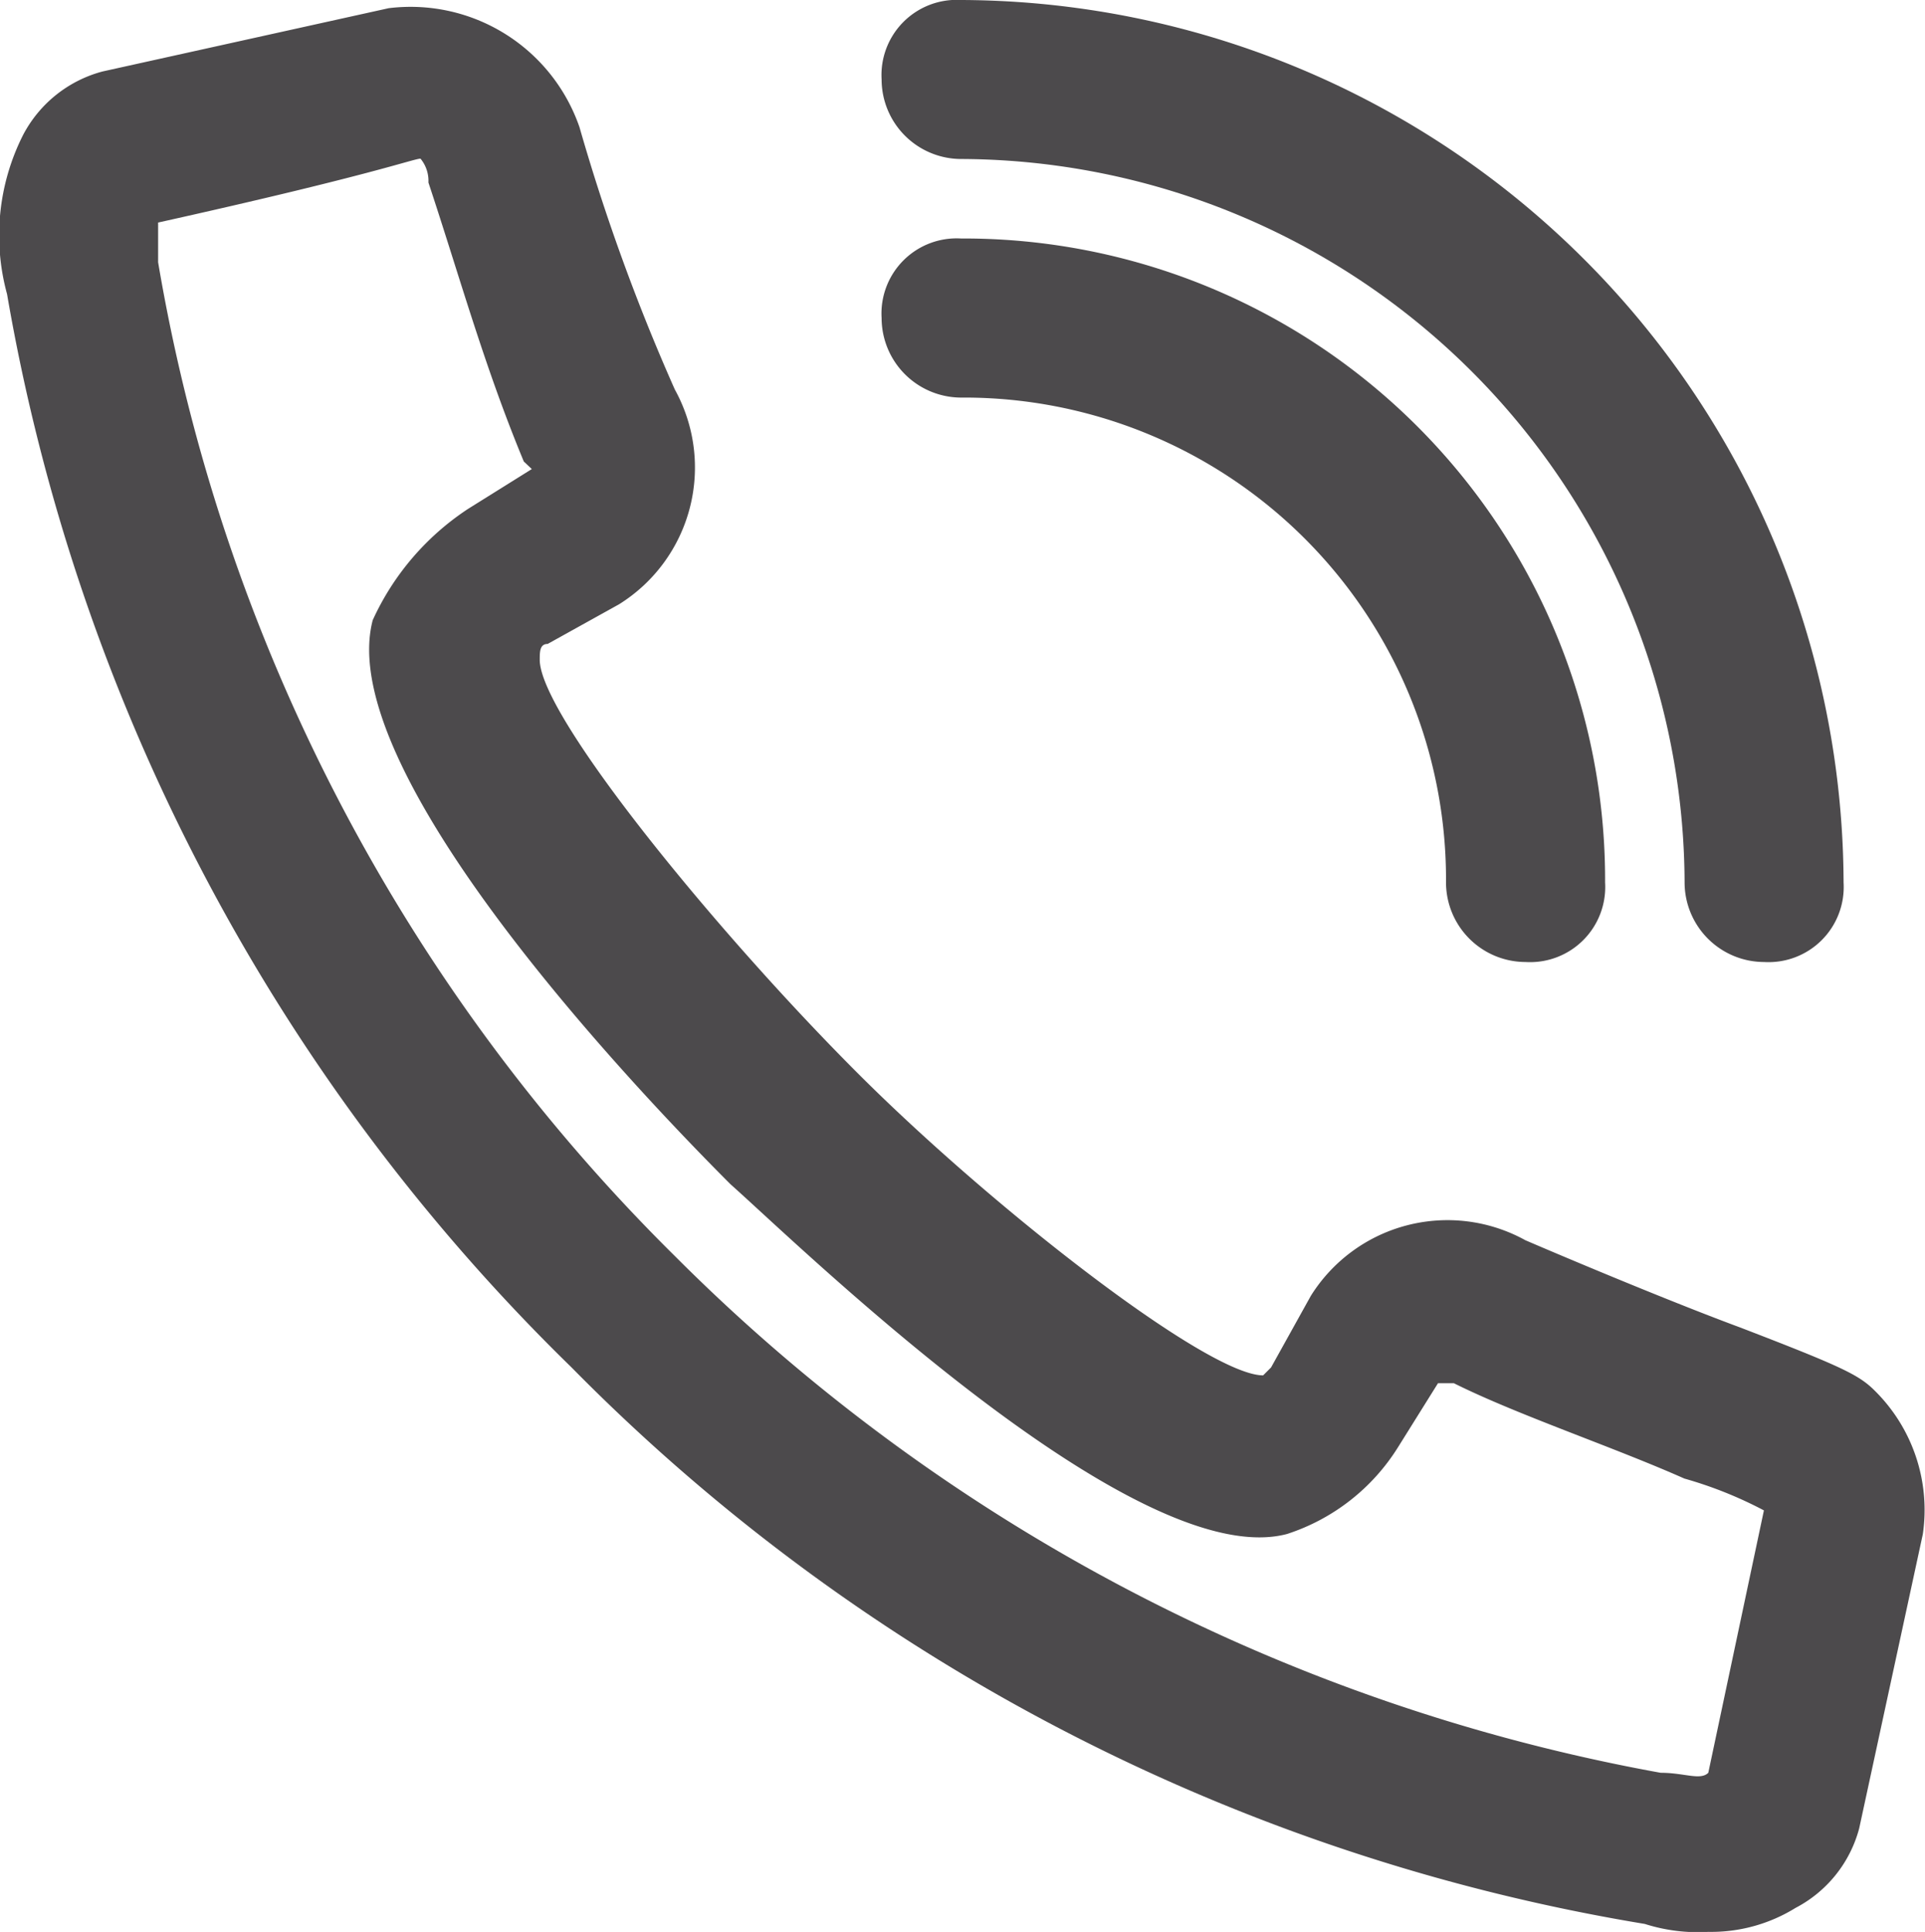
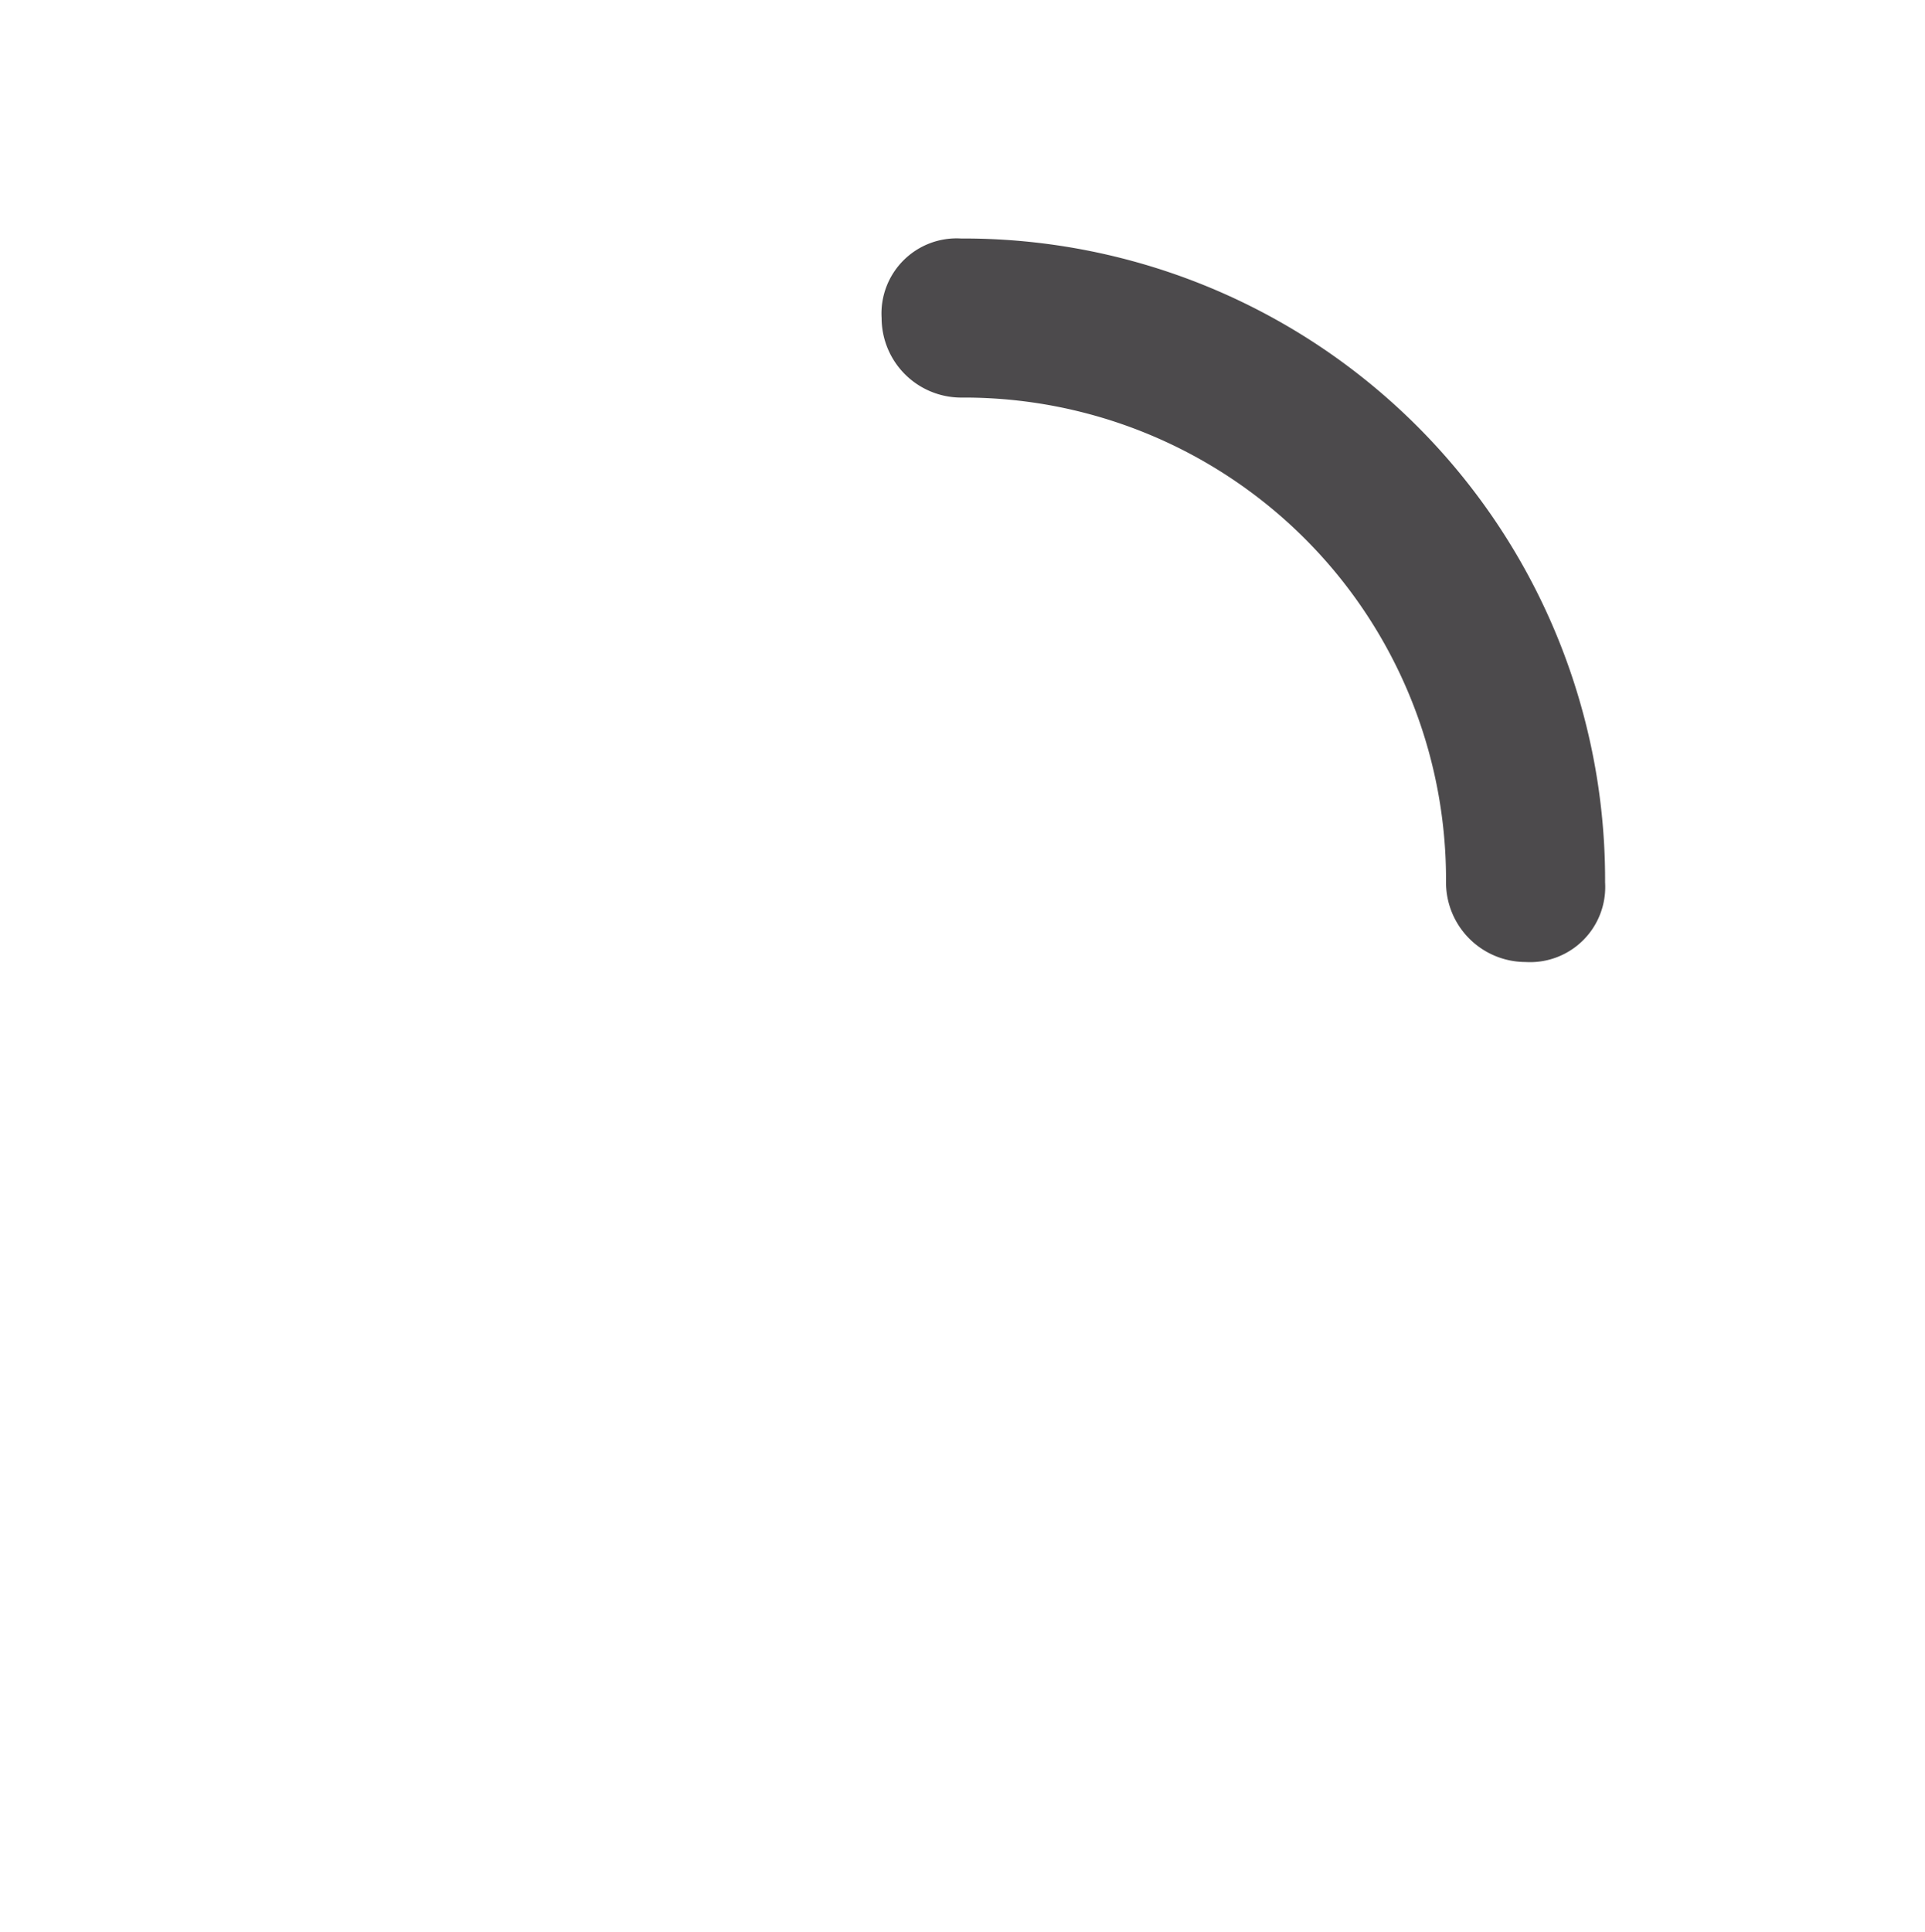
<svg xmlns="http://www.w3.org/2000/svg" viewBox="0 0 22.084 22.163">
  <defs>
    <style>
      .cls-1 {
        fill: #4c4a4c;
      }
    </style>
  </defs>
  <g id="Group_144" data-name="Group 144" transform="translate(7784 6355.862)">
    <g id="call_1_" transform="translate(-7784.011 -6355.862)">
      <g id="Group_9" data-name="Group 9" transform="translate(0.011 0.06)">
-         <path id="Path_6" data-name="Path 6" class="cls-1" d="M19.61,22.168a2.008,2.008,0,0,1-.73-.091A22.408,22.408,0,0,1,6.568,15.693,22.527,22.527,0,0,1,.092,3.38,2.553,2.553,0,0,1,.275,1.556h0a1.449,1.449,0,0,1,.912-.73L4.47.1A2.05,2.05,0,0,1,6.659,1.465a23.1,23.1,0,0,0,1.094,3.01,1.849,1.849,0,0,1-.638,2.462l-.821.456c-.091,0-.091.091-.091.182,0,.638,2.006,3.1,3.648,4.743,1.55,1.55,4.013,3.466,4.651,3.466l.091-.091.456-.821a1.849,1.849,0,0,1,2.462-.638c.638.274,1.733.73,2.462,1,1.186.456,1.368.547,1.55.73a1.922,1.922,0,0,1,.547,1.642l-.73,3.375a1.449,1.449,0,0,1-.73.912A1.839,1.839,0,0,1,19.61,22.168Zm0-1.642ZM1.825,2.559v.456a20.943,20.943,0,0,0,5.928,11.4,21.348,21.348,0,0,0,11.309,5.928c.274,0,.456.091.547,0l.638-3.01a4.682,4.682,0,0,0-.912-.365c-.821-.365-1.915-.73-2.645-1.094h-.182l-.456.73a2.359,2.359,0,0,1-1.277,1c-1.733.456-5.563-3.283-6.384-4.013C7.3,12.5,3.831,8.853,4.287,7.12A3.033,3.033,0,0,1,5.382,5.843l.73-.456L6.02,5.3C5.564,4.2,5.291,3.2,4.926,2.1a.4.4,0,0,0-.091-.274C4.744,1.83,4.287,2.012,1.825,2.559Zm-.182,0Z" transform="translate(-0.011 -0.066)" />
-       </g>
+         </g>
      <g id="Group_10" data-name="Group 10" transform="translate(10.125 2.736)">
        <path id="Path_7" data-name="Path 7" class="cls-1" d="M18.487,11.3a.914.914,0,0,1-.912-.912,5.528,5.528,0,0,0-5.563-5.563.914.914,0,0,1-.912-.912A.862.862,0,0,1,12.012,3,7.357,7.357,0,0,1,19.4,10.387.862.862,0,0,1,18.487,11.3Z" transform="translate(-11.1 -3)" />
      </g>
      <g id="Group_11" data-name="Group 11" transform="translate(10.125)">
-         <path id="Path_8" data-name="Path 8" class="cls-1" d="M21.224,11.036a.914.914,0,0,1-.912-.912,8.33,8.33,0,0,0-8.3-8.3A.914.914,0,0,1,11.1.912.862.862,0,0,1,12.012,0,10.159,10.159,0,0,1,22.136,10.124.862.862,0,0,1,21.224,11.036Z" transform="translate(-11.1)" />
-       </g>
+         </g>
    </g>
  </g>
</svg>